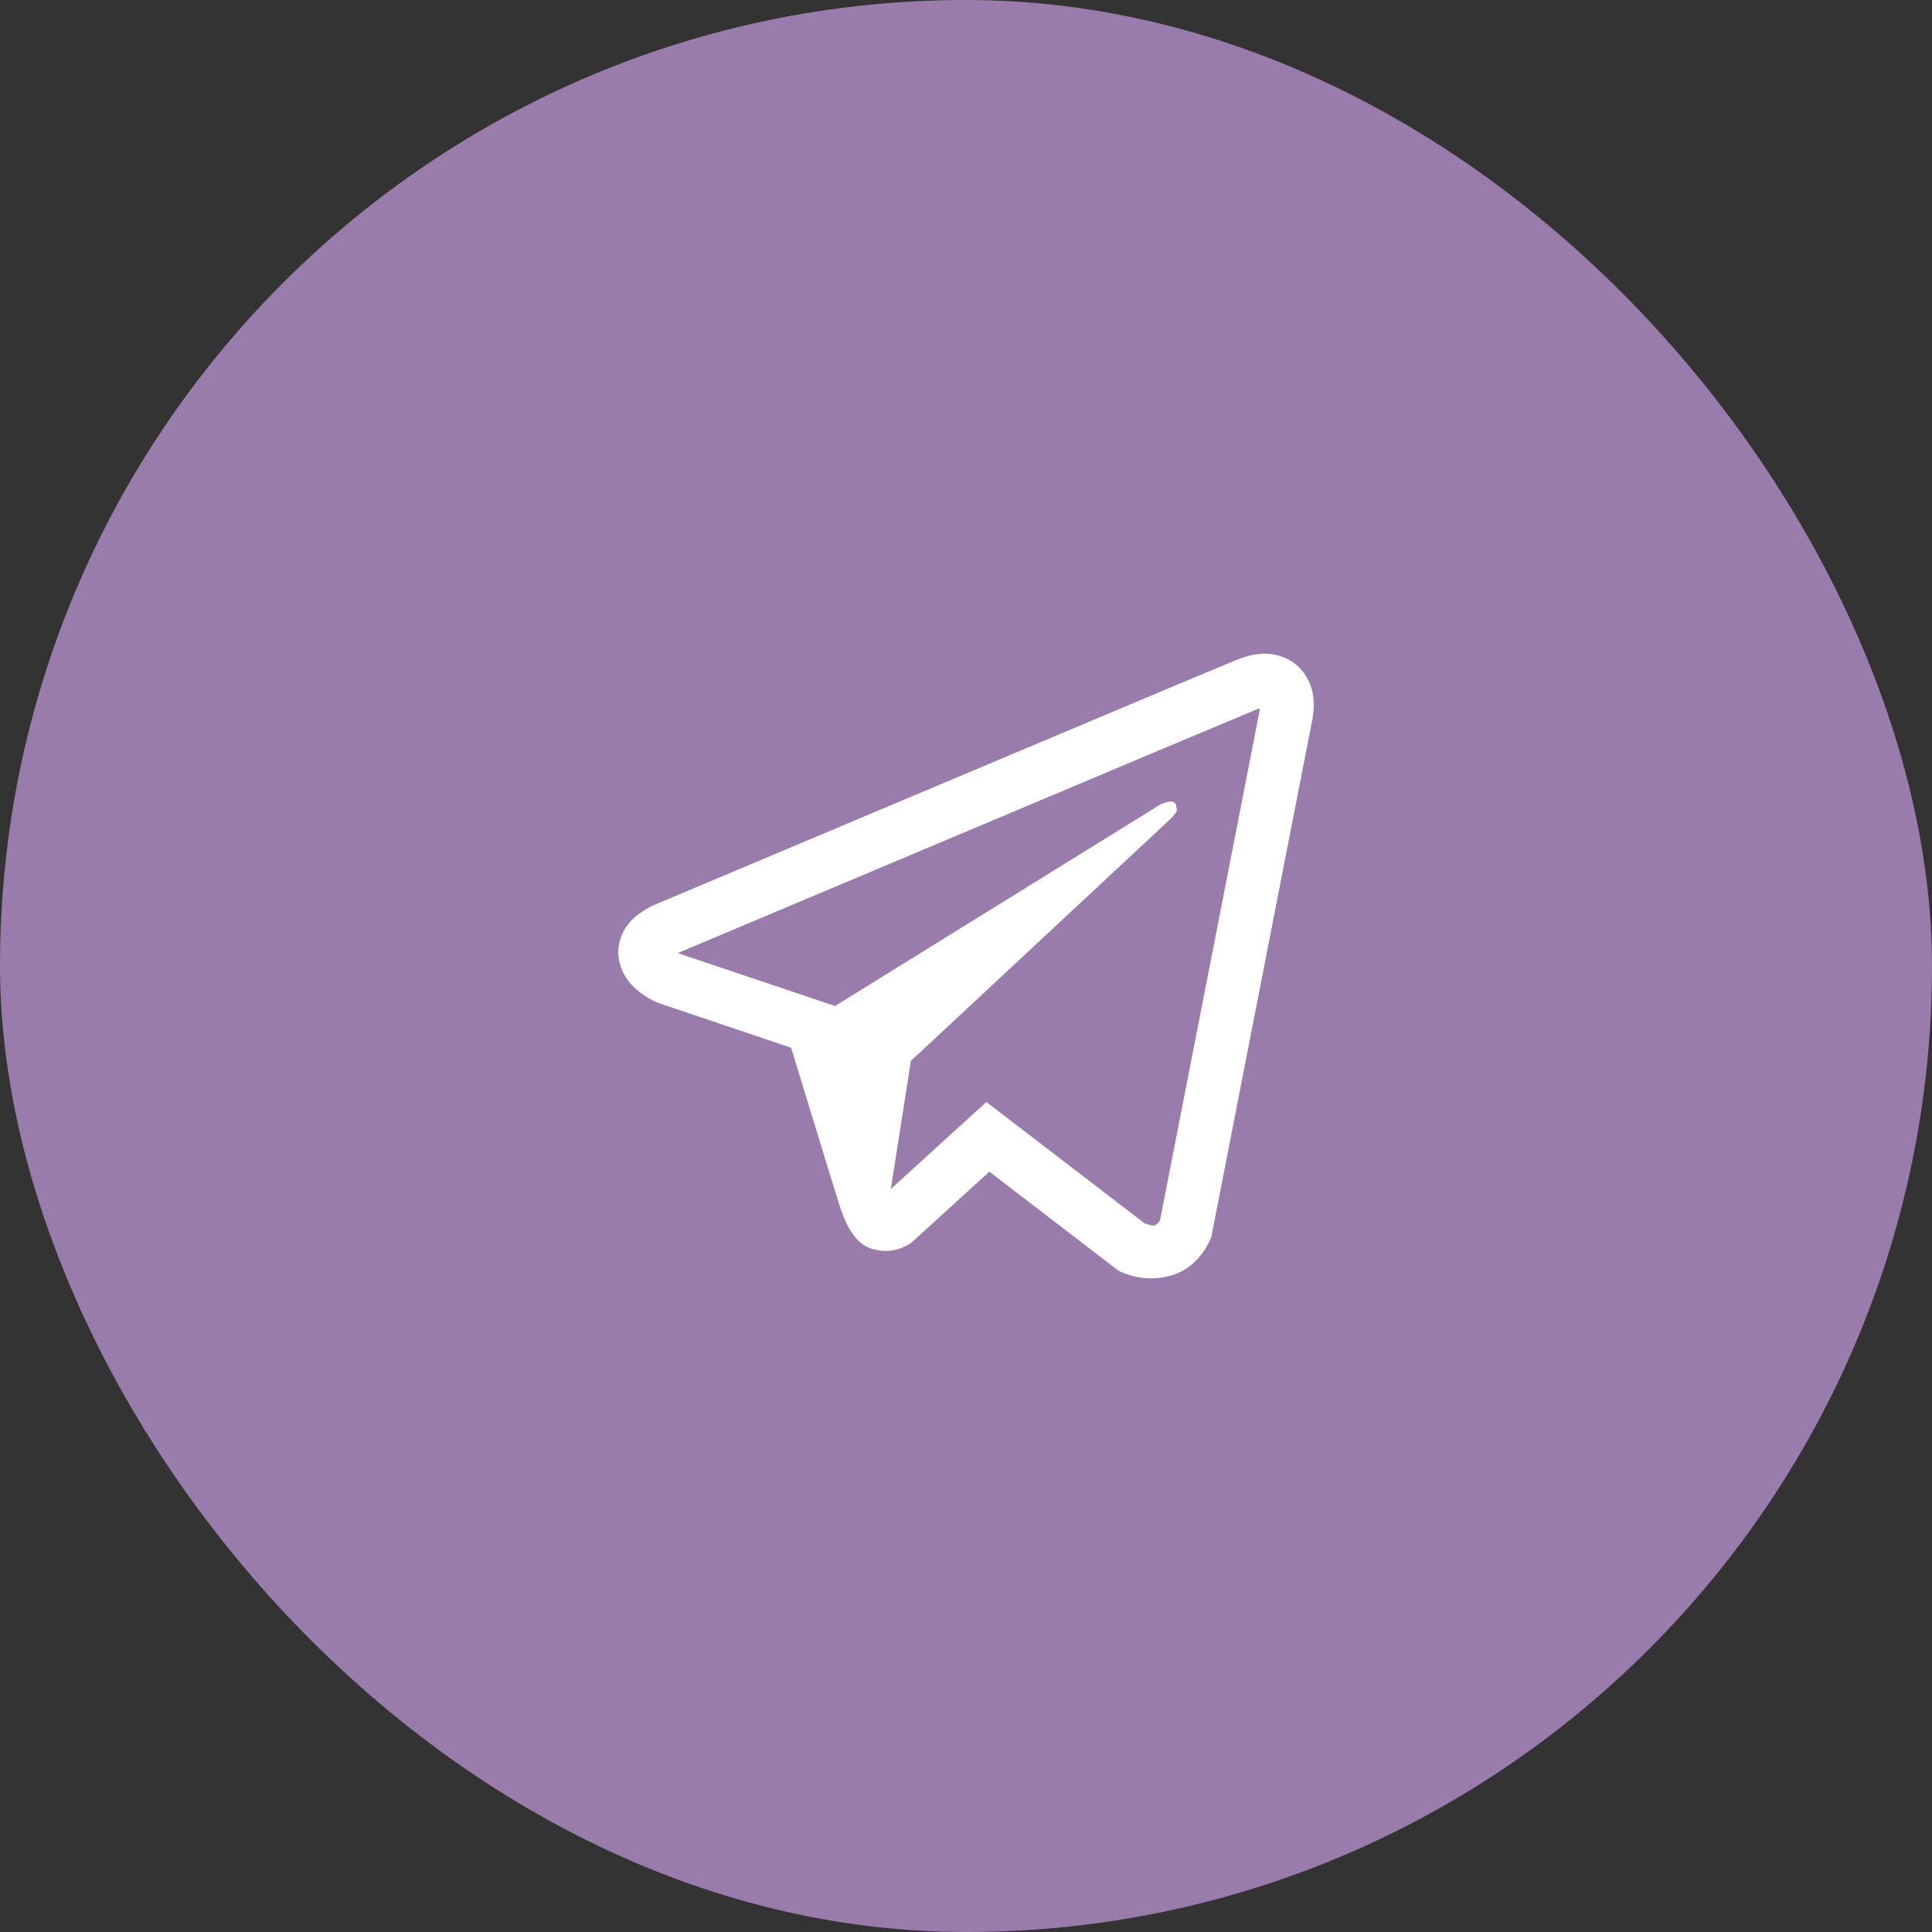
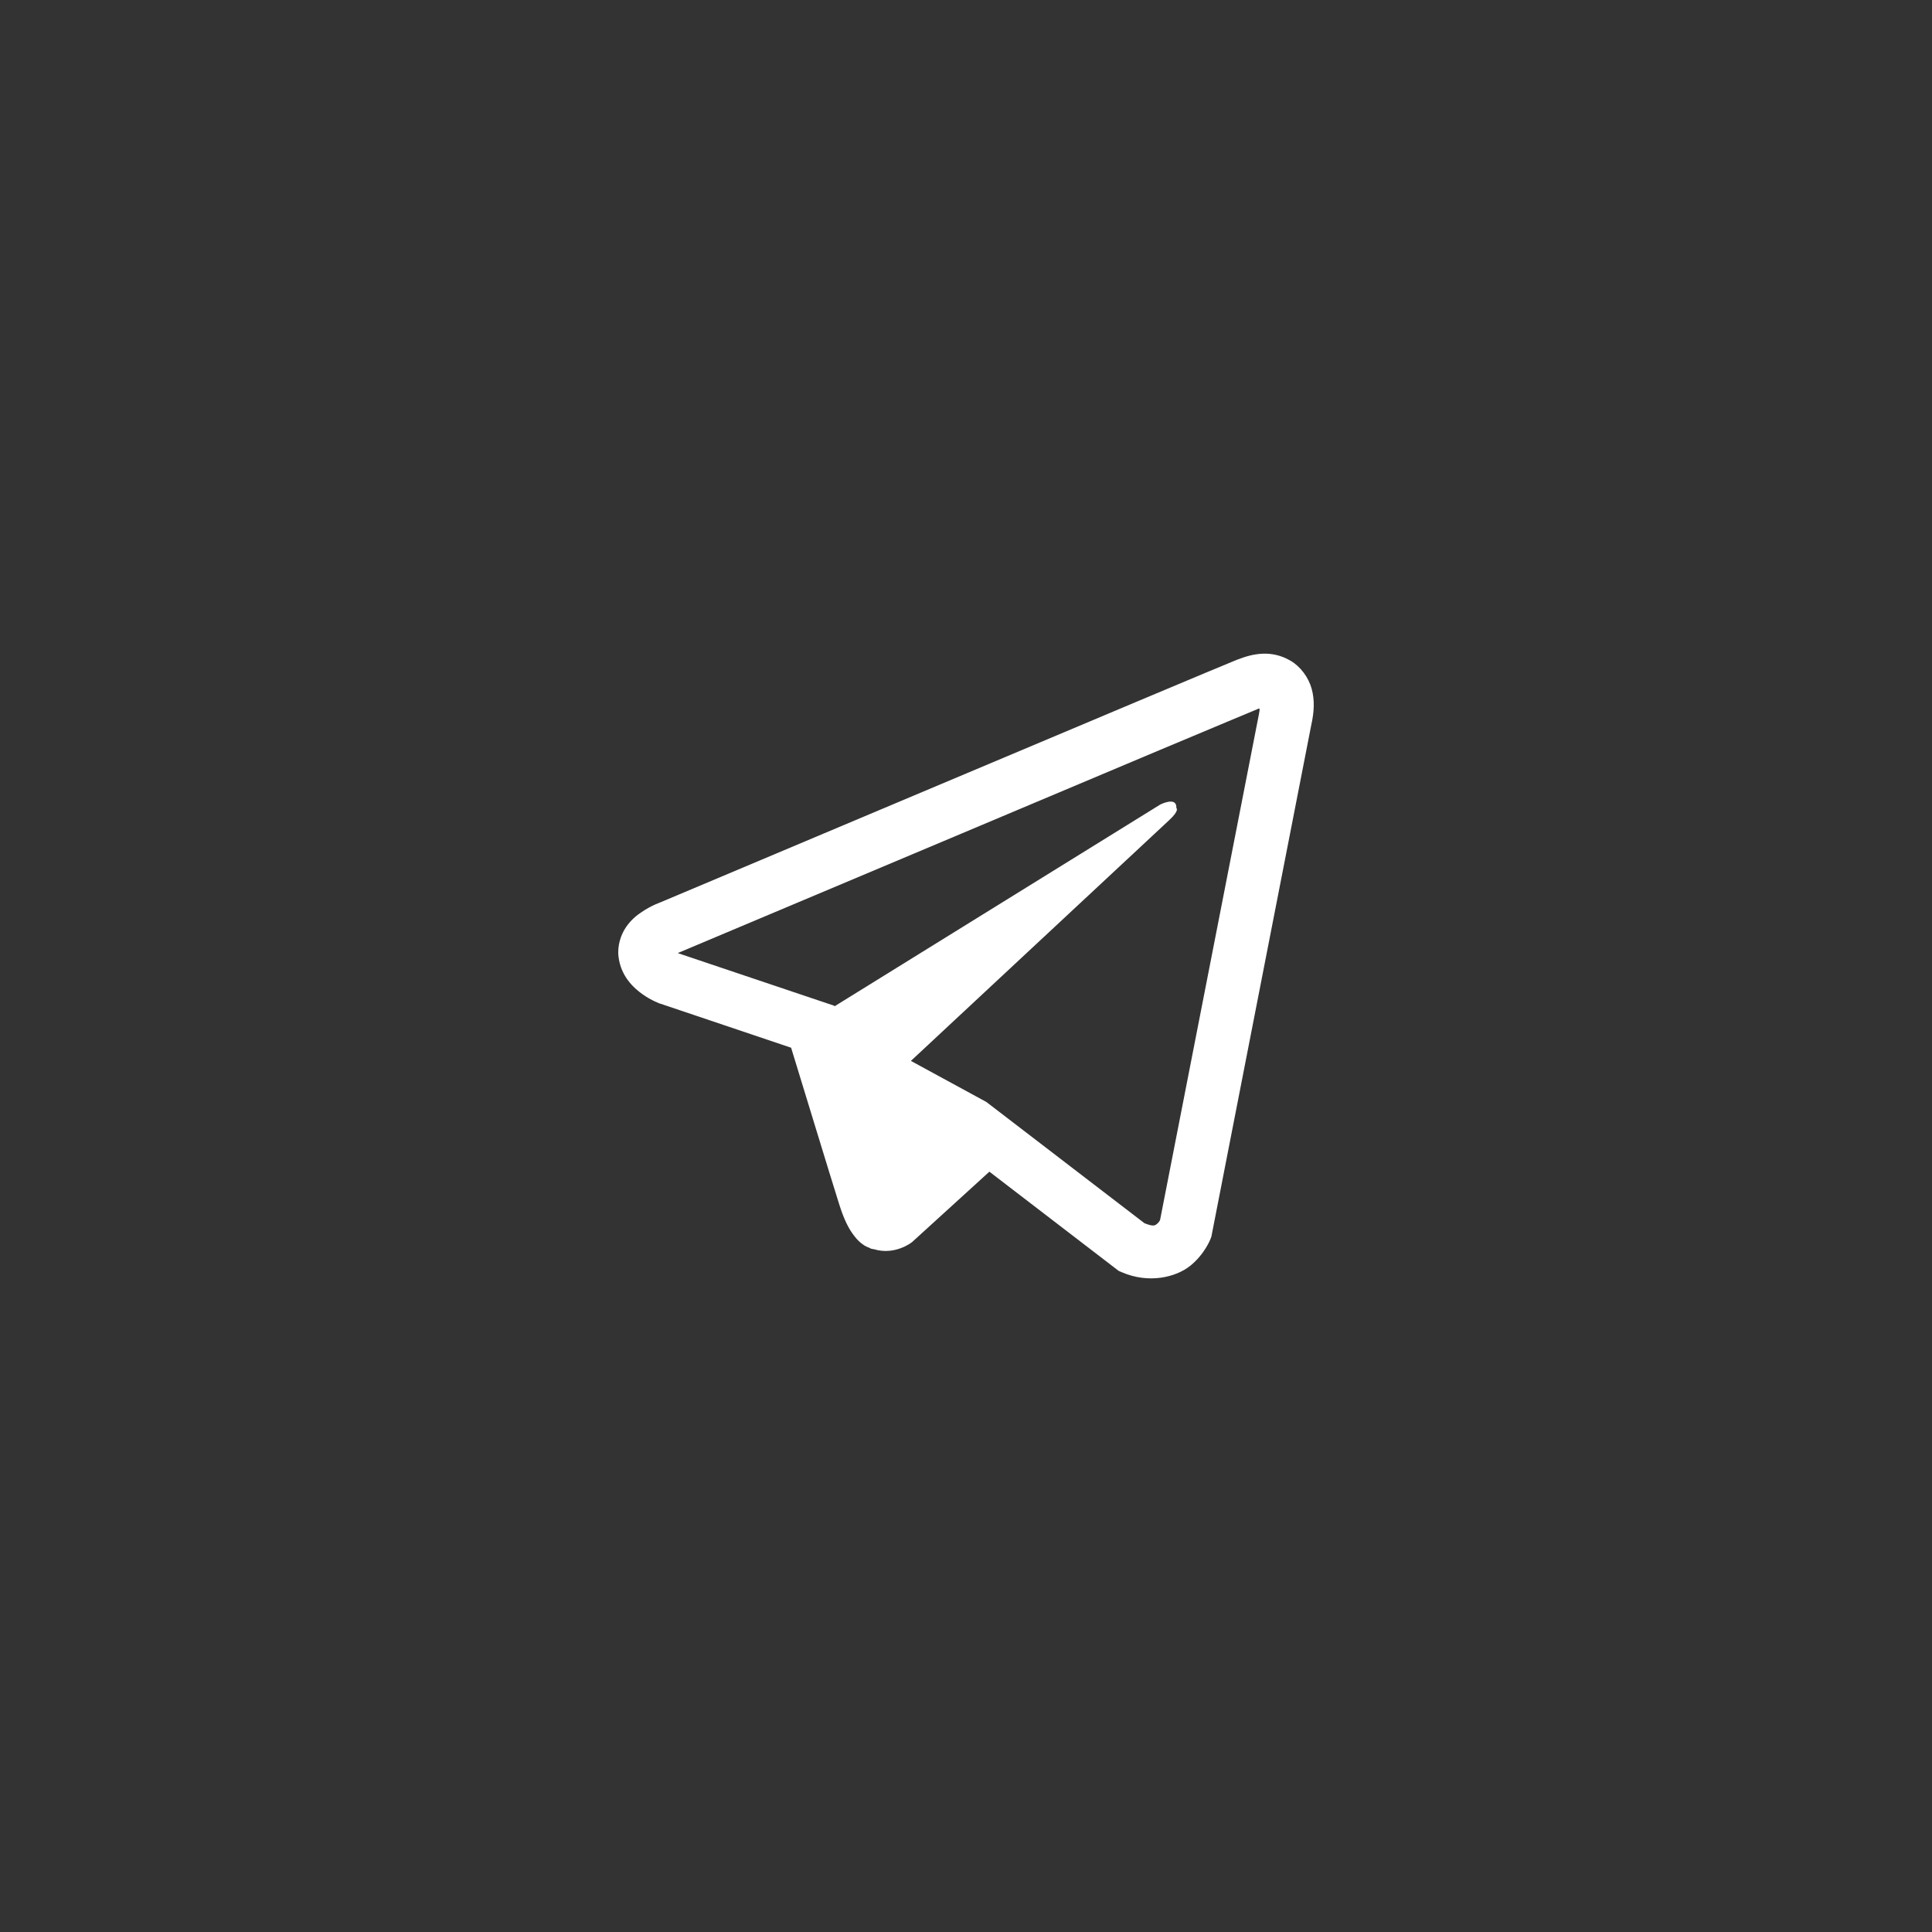
<svg xmlns="http://www.w3.org/2000/svg" width="50" height="50" viewBox="0 0 50 50" fill="none">
  <rect x="0" y="0" width="50" height="50" fill="#333333" stroke="none" />
-   <rect width="50" height="50" rx="25" fill="#997BAC" />
-   <path d="M32.668 16.918C32.435 16.928 32.216 16.996 32.021 17.072H32.018C31.821 17.15 30.882 17.545 29.457 18.143C28.031 18.743 26.181 19.522 24.345 20.296C20.677 21.84 17.071 23.361 17.071 23.361L17.114 23.345C17.114 23.345 16.865 23.426 16.606 23.604C16.473 23.691 16.327 23.81 16.2 23.996C16.073 24.183 15.97 24.47 16.008 24.765C16.07 25.265 16.395 25.565 16.627 25.73C16.863 25.898 17.087 25.976 17.087 25.976H17.093L20.474 27.115C20.625 27.602 21.504 30.491 21.715 31.156C21.84 31.554 21.962 31.803 22.113 31.992C22.186 32.09 22.273 32.171 22.375 32.236C22.416 32.26 22.459 32.279 22.503 32.295C22.516 32.303 22.529 32.306 22.546 32.309L22.511 32.3C22.521 32.303 22.529 32.311 22.538 32.314C22.565 32.322 22.584 32.325 22.619 32.33C23.154 32.493 23.584 32.16 23.584 32.16L23.609 32.141L25.605 30.323L28.951 32.89L29.027 32.923C29.725 33.228 30.431 33.058 30.804 32.758C31.18 32.455 31.326 32.068 31.326 32.068L31.35 32.006L33.936 18.76C34.009 18.432 34.028 18.127 33.947 17.829C33.866 17.532 33.658 17.253 33.406 17.104C33.152 16.953 32.9 16.907 32.668 16.918ZM32.597 18.338C32.595 18.381 32.603 18.375 32.584 18.459V18.468L30.022 31.576C30.011 31.595 29.992 31.635 29.941 31.676C29.887 31.719 29.844 31.746 29.619 31.657L25.527 28.519L23.054 30.772L23.574 27.456C23.574 27.456 29.984 21.481 30.26 21.224C30.536 20.967 30.444 20.913 30.444 20.913C30.463 20.599 30.028 20.821 30.028 20.821L21.596 26.044L21.594 26.03L17.552 24.67V24.667C17.55 24.667 17.544 24.665 17.542 24.665C17.544 24.665 17.563 24.656 17.563 24.656L17.585 24.646L17.607 24.637C17.607 24.637 21.215 23.117 24.883 21.573C26.72 20.799 28.57 20.02 29.992 19.42C31.415 18.822 32.468 18.384 32.527 18.359C32.584 18.338 32.557 18.338 32.597 18.338Z" fill="white" />
+   <path d="M32.668 16.918C32.435 16.928 32.216 16.996 32.021 17.072H32.018C31.821 17.15 30.882 17.545 29.457 18.143C28.031 18.743 26.181 19.522 24.345 20.296C20.677 21.84 17.071 23.361 17.071 23.361L17.114 23.345C17.114 23.345 16.865 23.426 16.606 23.604C16.473 23.691 16.327 23.81 16.2 23.996C16.073 24.183 15.97 24.47 16.008 24.765C16.07 25.265 16.395 25.565 16.627 25.73C16.863 25.898 17.087 25.976 17.087 25.976H17.093L20.474 27.115C20.625 27.602 21.504 30.491 21.715 31.156C21.84 31.554 21.962 31.803 22.113 31.992C22.186 32.09 22.273 32.171 22.375 32.236C22.416 32.26 22.459 32.279 22.503 32.295C22.516 32.303 22.529 32.306 22.546 32.309L22.511 32.3C22.521 32.303 22.529 32.311 22.538 32.314C22.565 32.322 22.584 32.325 22.619 32.33C23.154 32.493 23.584 32.16 23.584 32.16L23.609 32.141L25.605 30.323L28.951 32.89L29.027 32.923C29.725 33.228 30.431 33.058 30.804 32.758C31.18 32.455 31.326 32.068 31.326 32.068L31.35 32.006L33.936 18.76C34.009 18.432 34.028 18.127 33.947 17.829C33.866 17.532 33.658 17.253 33.406 17.104C33.152 16.953 32.9 16.907 32.668 16.918ZM32.597 18.338C32.595 18.381 32.603 18.375 32.584 18.459V18.468L30.022 31.576C30.011 31.595 29.992 31.635 29.941 31.676C29.887 31.719 29.844 31.746 29.619 31.657L25.527 28.519L23.574 27.456C23.574 27.456 29.984 21.481 30.26 21.224C30.536 20.967 30.444 20.913 30.444 20.913C30.463 20.599 30.028 20.821 30.028 20.821L21.596 26.044L21.594 26.03L17.552 24.67V24.667C17.55 24.667 17.544 24.665 17.542 24.665C17.544 24.665 17.563 24.656 17.563 24.656L17.585 24.646L17.607 24.637C17.607 24.637 21.215 23.117 24.883 21.573C26.72 20.799 28.57 20.02 29.992 19.42C31.415 18.822 32.468 18.384 32.527 18.359C32.584 18.338 32.557 18.338 32.597 18.338Z" fill="white" />
</svg>